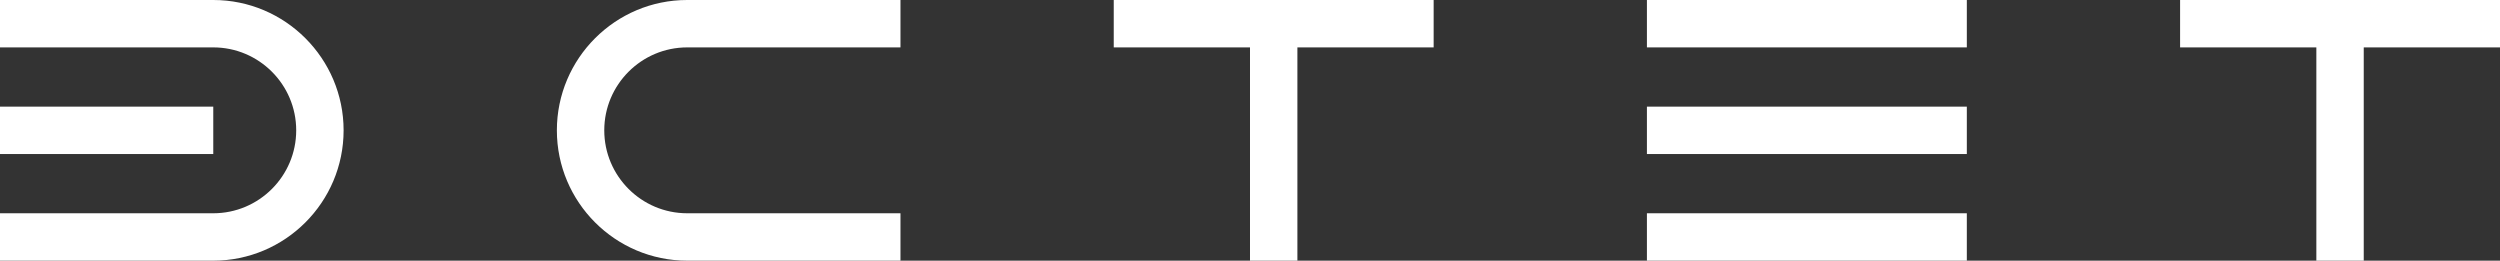
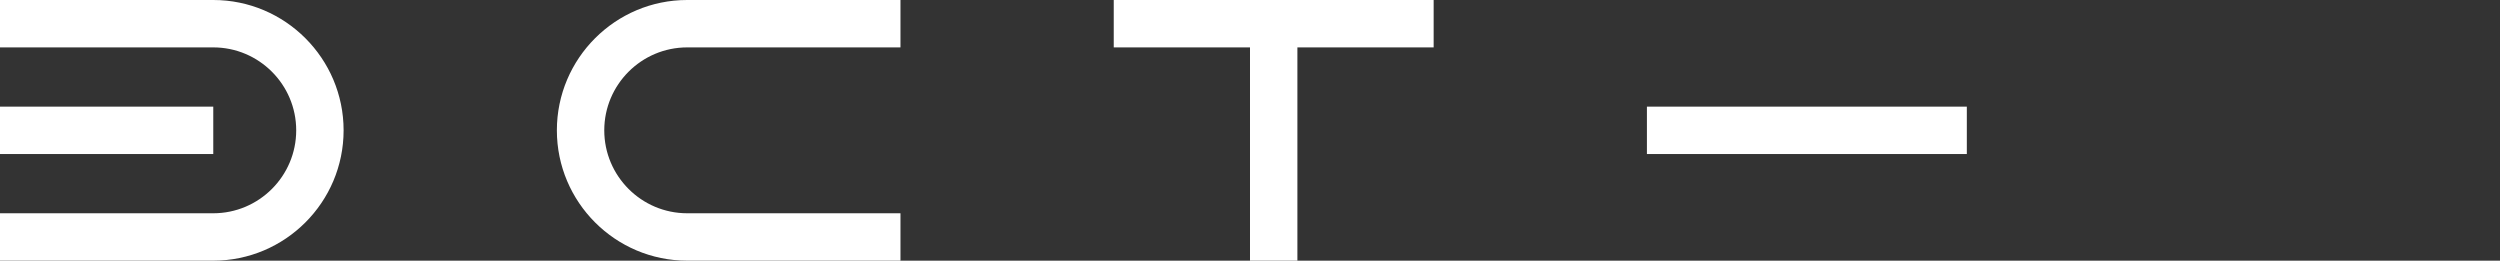
<svg xmlns="http://www.w3.org/2000/svg" viewBox="0 0 1688 176">
  <rect x="0" y="0" width="1688" height="176" fill="#333333" stroke="none" />
  <path d="M376,88c0,48.52,39.48,88,88,88h144v-32h-144c-30.88,0-56-25.12-56-56s25.12-56,56-56h144V0h-144c-48.52,0-88,39.48-88,88Z" fill="#ffffff" />
  <path d="M144,0H0V32H144c30.88,0,56,25.12,56,56s-25.12,56-56,56H0v32H144c48.52,0,88-39.48,88-88S192.52,0,144,0Z" fill="#ffffff" />
  <rect y="72" width="144" height="32" fill="#ffffff" />
  <polygon points="752 32 844 32 844 176 876 176 876 32 968 32 968 0 752 0 752 32" fill="#ffffff" />
-   <rect x="1112" width="216" height="32" fill="#ffffff" />
  <rect x="1112" y="72" width="216" height="32" fill="#ffffff" />
-   <rect x="1112" y="144" width="216" height="32" fill="#ffffff" />
-   <polygon points="1688 0 1472 0 1472 32 1564 32 1564 176 1596 176 1596 32 1688 32 1688 0" fill="#ffffff" />
</svg>